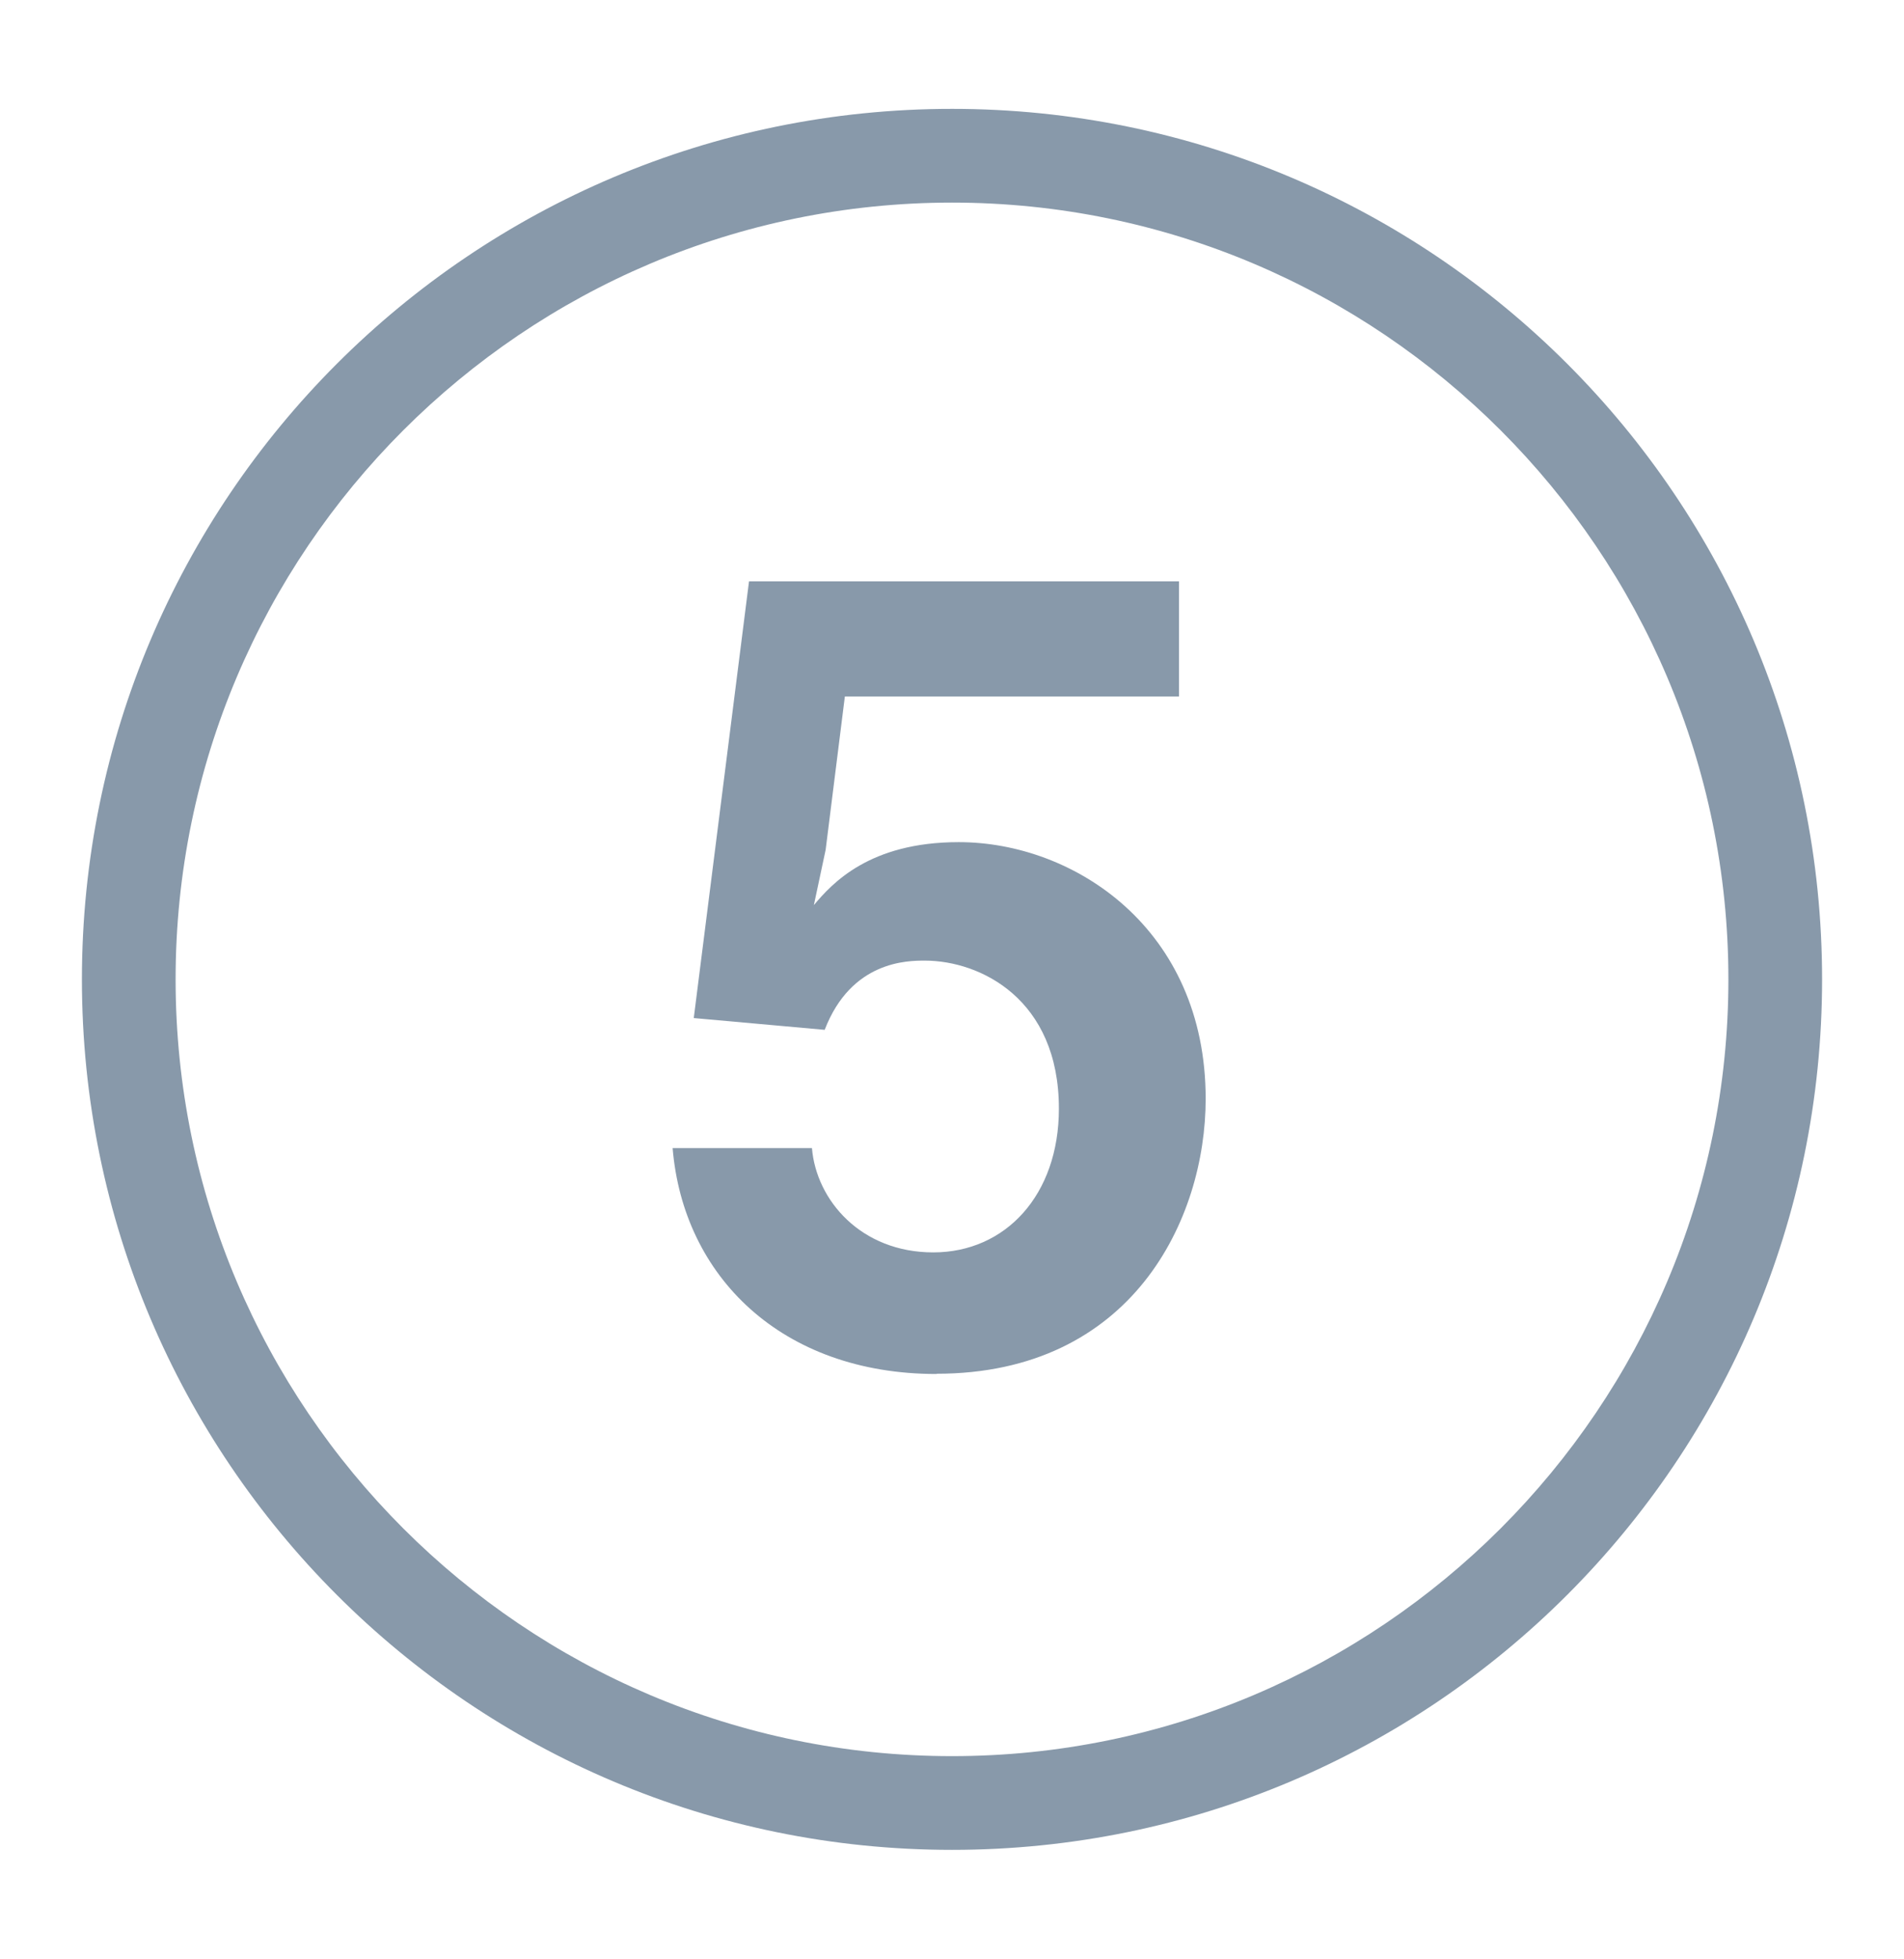
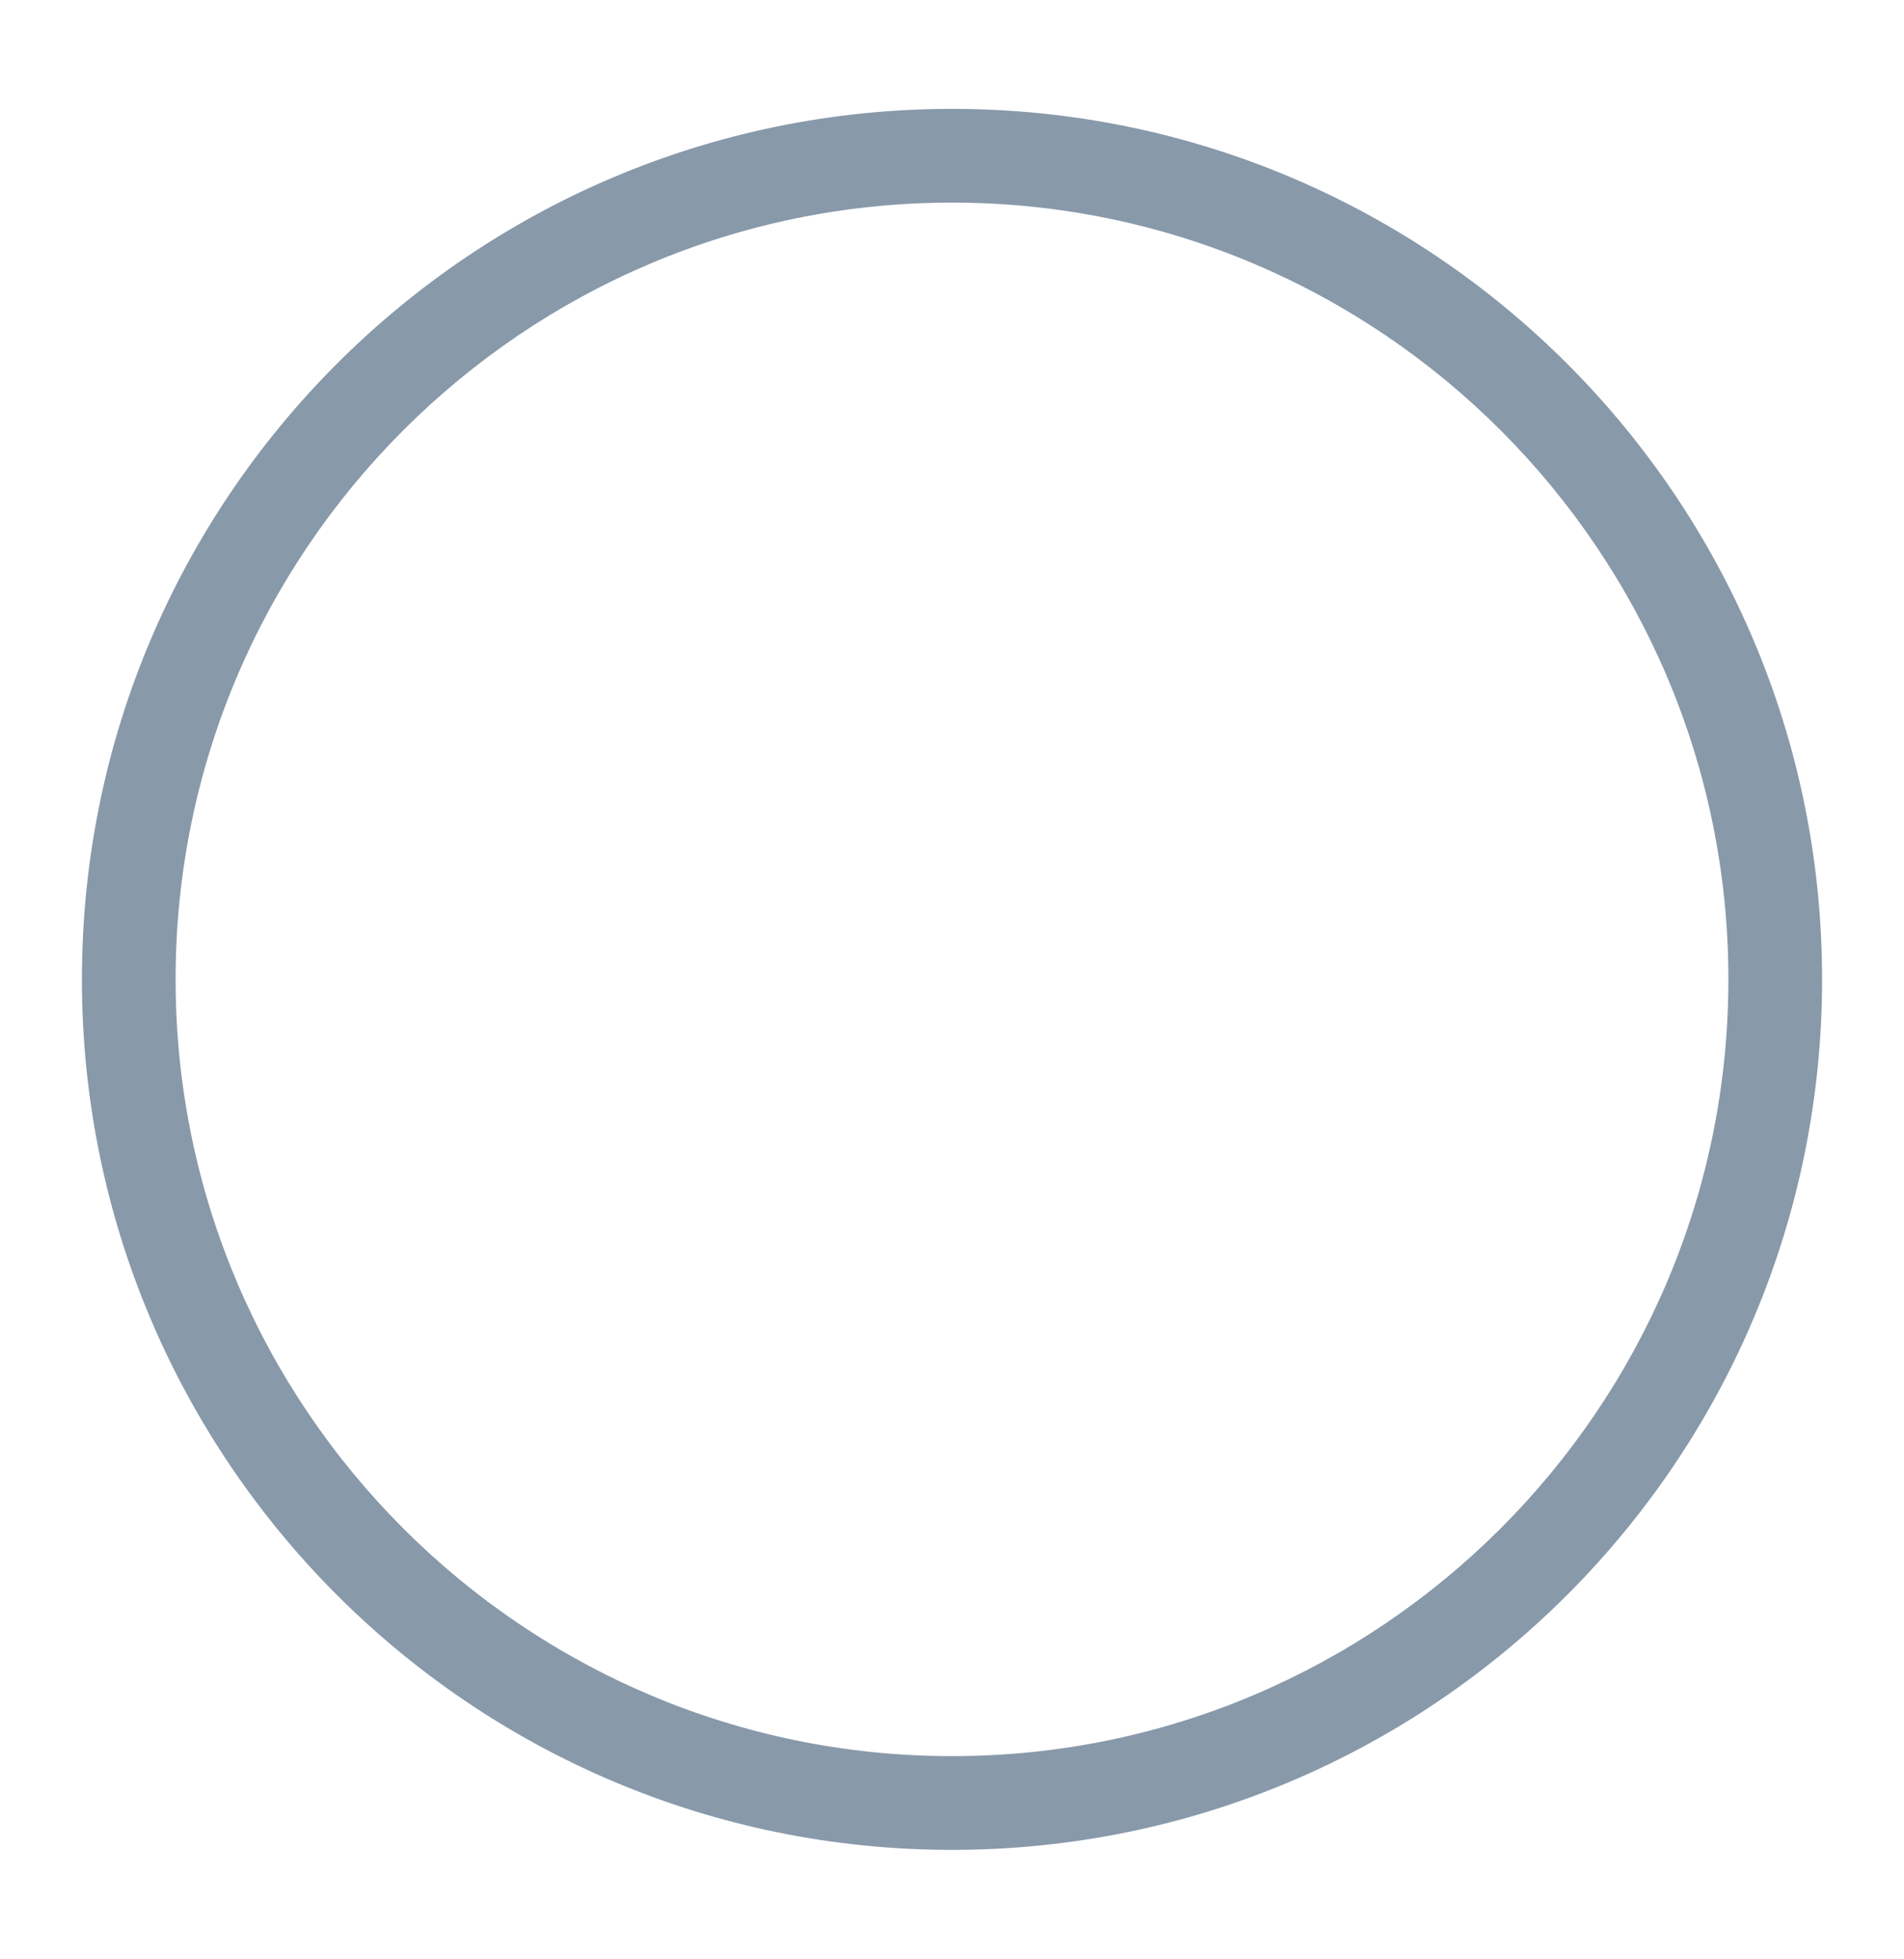
<svg xmlns="http://www.w3.org/2000/svg" id="_レイヤー_2" viewBox="0 0 79.26 81.5">
  <defs>
    <style>.cls-1{fill:none;}.cls-2{fill:#89a;}</style>
  </defs>
  <g id="ranking_05">
    <g>
      <g id="main">
        <g>
-           <path class="cls-2" d="M38.99,57.17c-6.47,0-10.55-4.08-10.99-9.4h5.8c.18,2.17,2.04,4.34,5.05,4.34s5.23-2.39,5.23-5.98c0-4.57-3.28-6.16-5.58-6.16-.71,0-3.06,0-4.17,2.88l-5.45-.49,2.3-18.17h17.9v4.79h-13.91l-.8,6.38-.49,2.3c.75-.89,2.3-2.62,6.03-2.62,4.79,0,10.28,3.59,10.28,10.68,0,5.01-3.06,11.44-11.21,11.44h0Z" />
          <path class="cls-2" d="M39.63,8.43c17.82,0,32.32,14.5,32.32,32.32s-14.5,32.32-32.32,32.32S7.31,58.58,7.31,40.75,21.81,8.43,39.63,8.43m0-3.9C19.63,4.53,3.41,20.75,3.41,40.75s16.22,36.22,36.22,36.22,36.22-16.22,36.22-36.22S59.64,4.53,39.63,4.53h0Z" />
        </g>
      </g>
-       <rect class="cls-1" width="79.26" height="81.5" />
    </g>
  </g>
</svg>